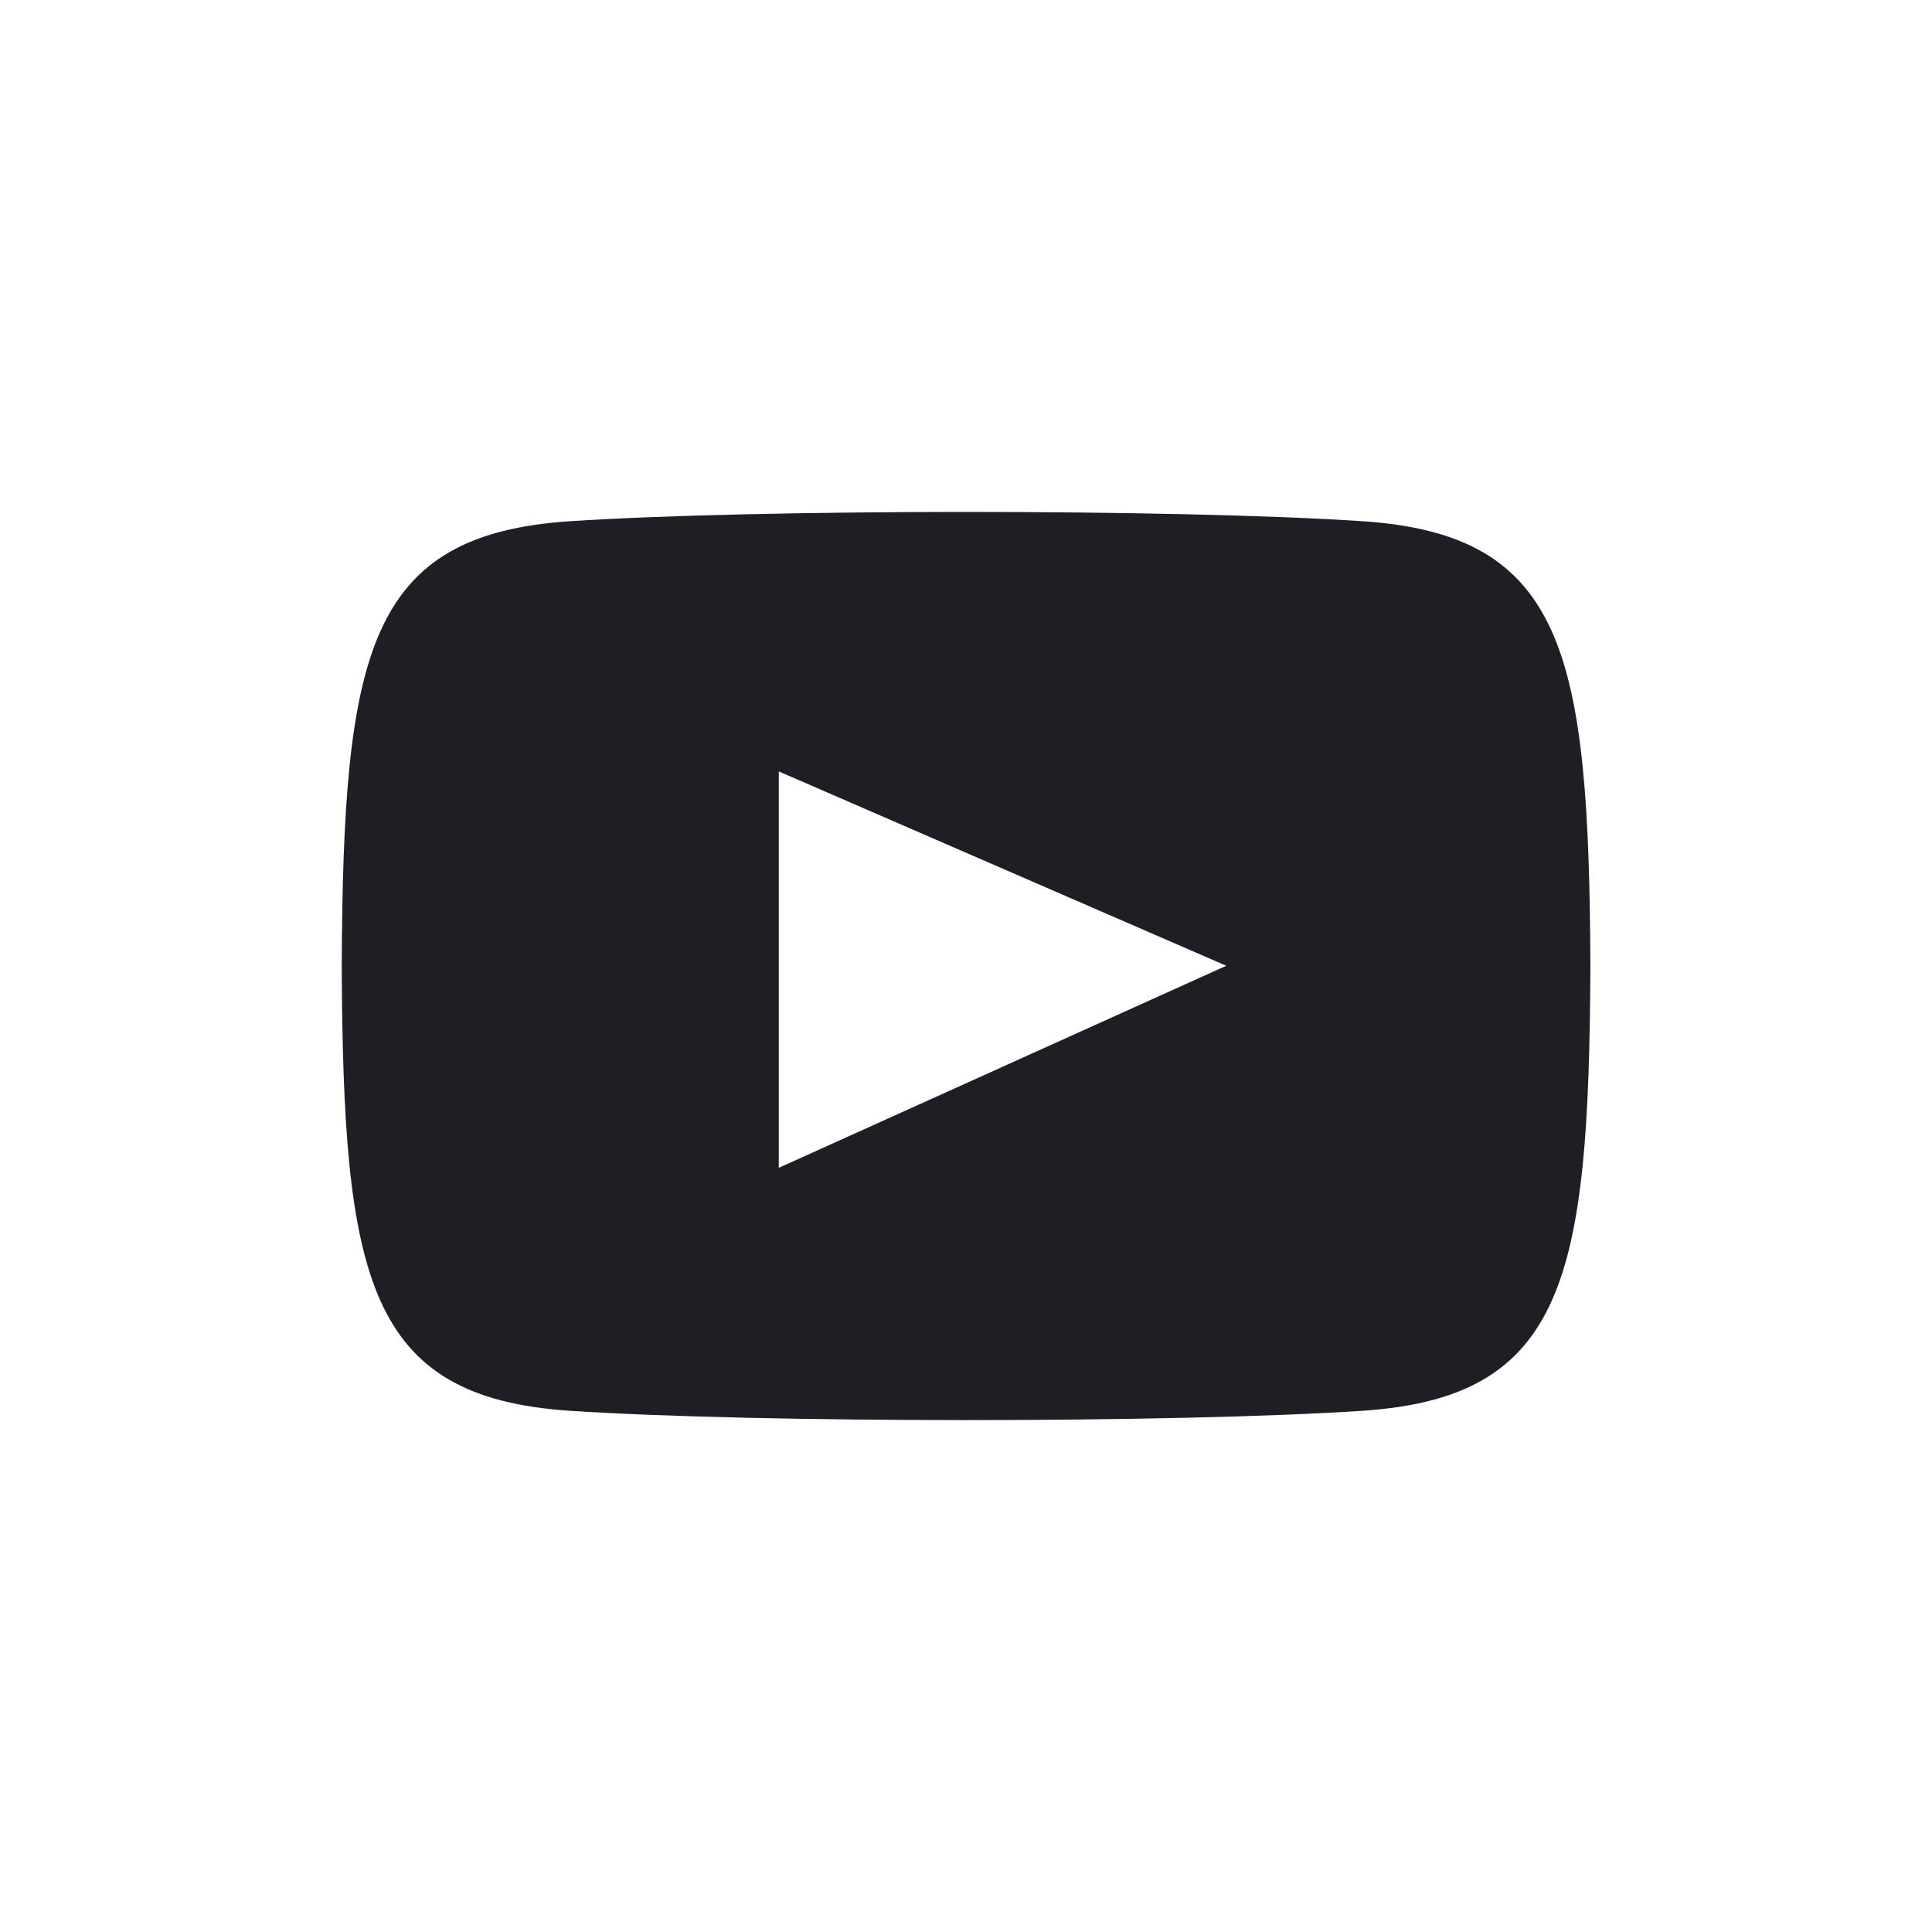
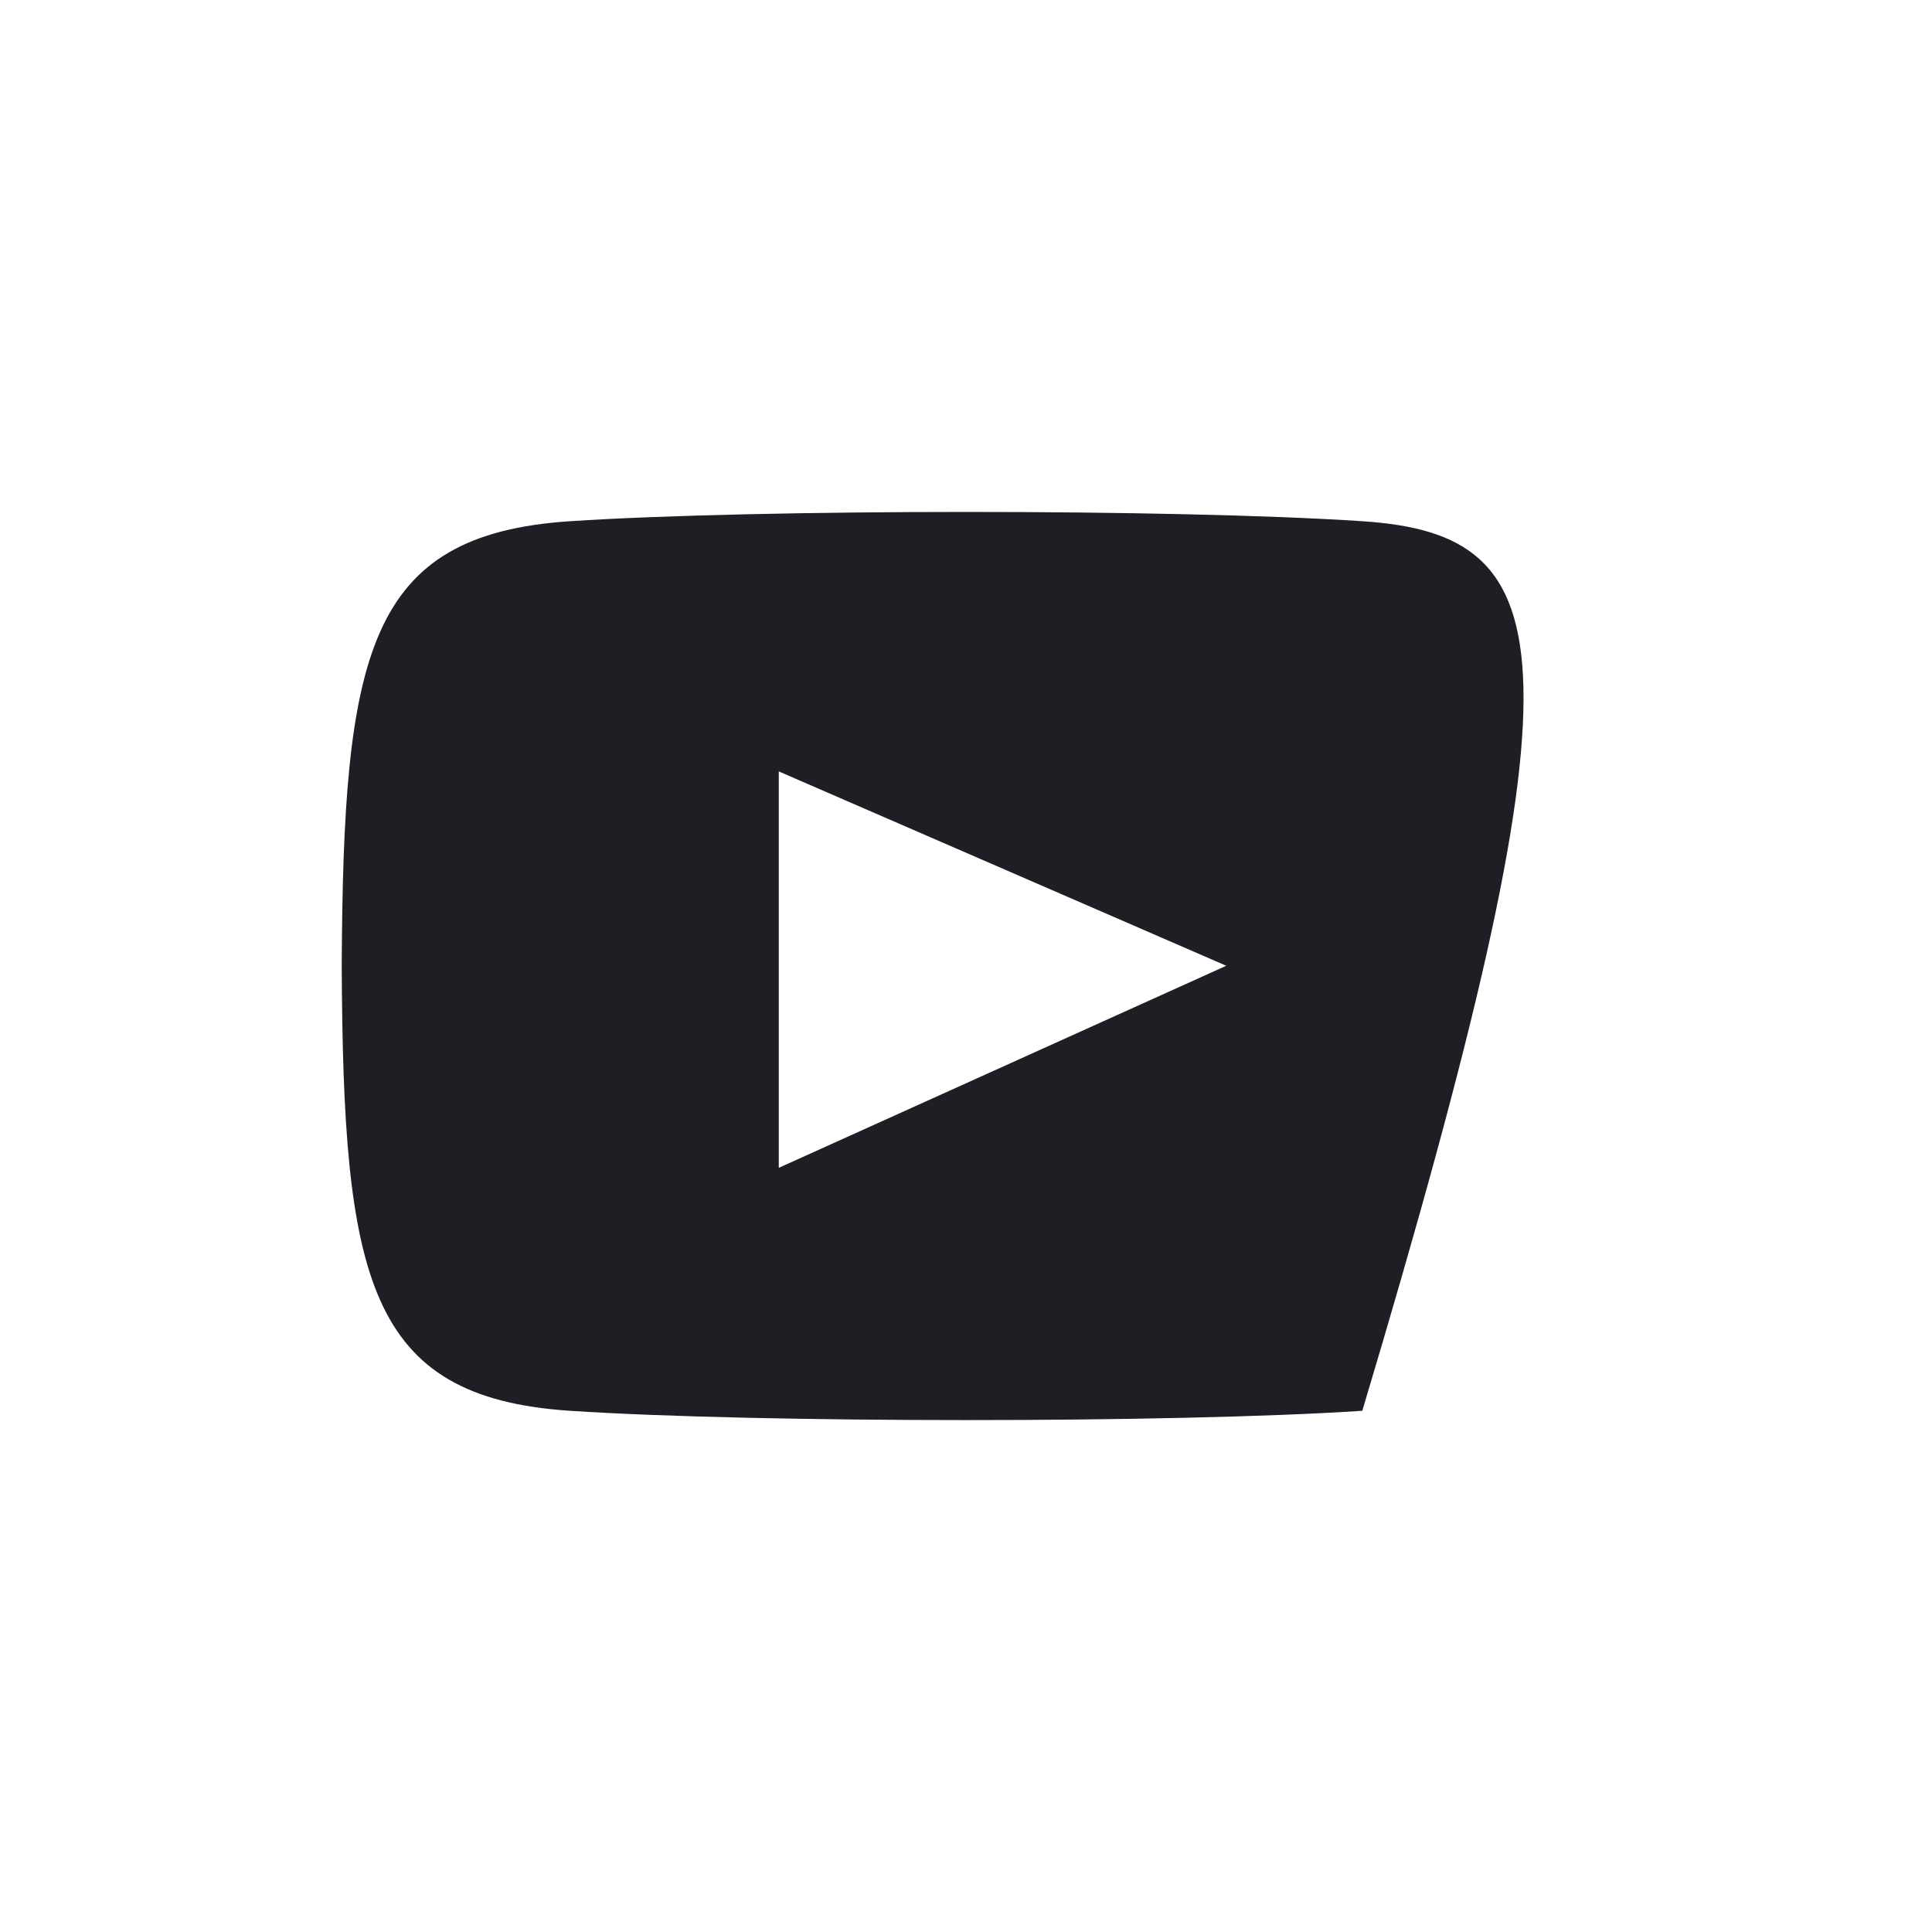
<svg xmlns="http://www.w3.org/2000/svg" width="32" height="32" viewBox="0 0 32 32" fill="none">
-   <path d="M22.564 8.633C19.457 8.427 12.54 8.429 9.439 8.633C6.081 8.855 5.685 10.822 5.66 16C5.685 21.168 6.077 23.145 9.439 23.367C12.541 23.572 19.457 23.573 22.564 23.367C25.922 23.145 26.318 21.178 26.342 16C26.318 10.832 25.926 8.855 22.564 8.633ZM12.899 12.777L20.311 15.996L12.899 19.343V12.777Z" fill="#1D1F24" />
+   <path d="M22.564 8.633C19.457 8.427 12.54 8.429 9.439 8.633C6.081 8.855 5.685 10.822 5.66 16C5.685 21.168 6.077 23.145 9.439 23.367C12.541 23.572 19.457 23.573 22.564 23.367C26.318 10.832 25.926 8.855 22.564 8.633ZM12.899 12.777L20.311 15.996L12.899 19.343V12.777Z" fill="#1D1F24" />
</svg>